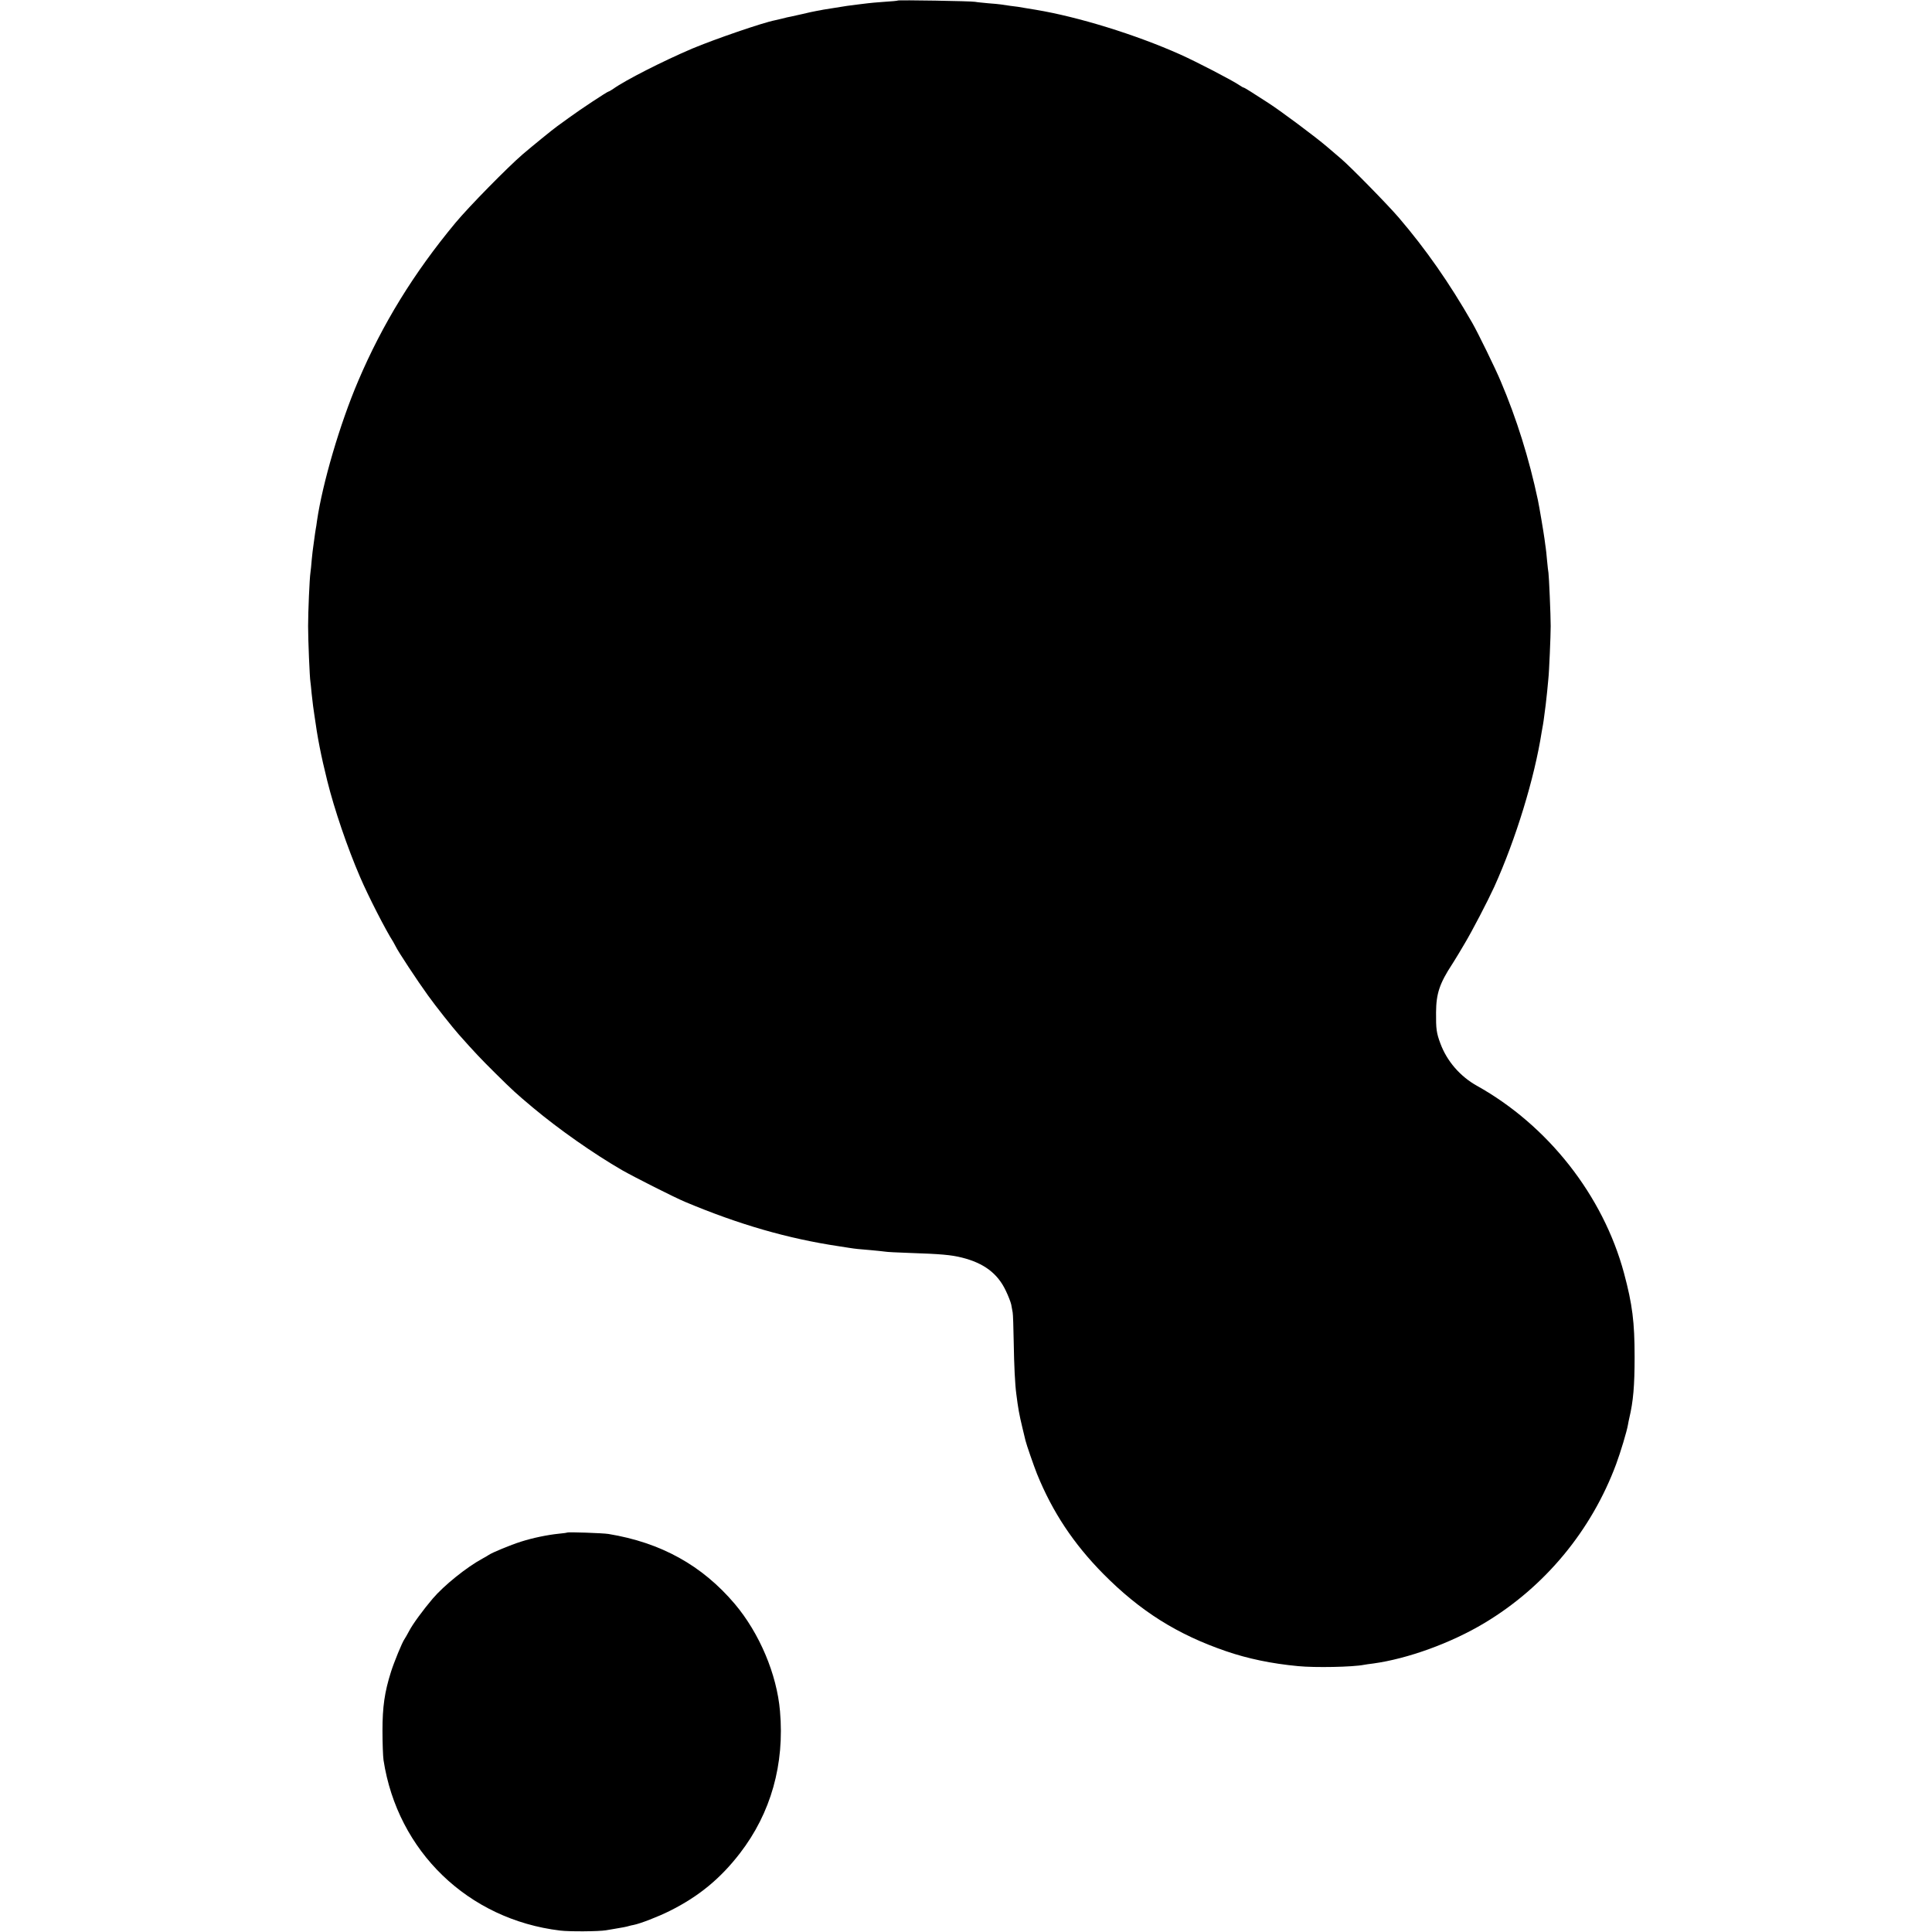
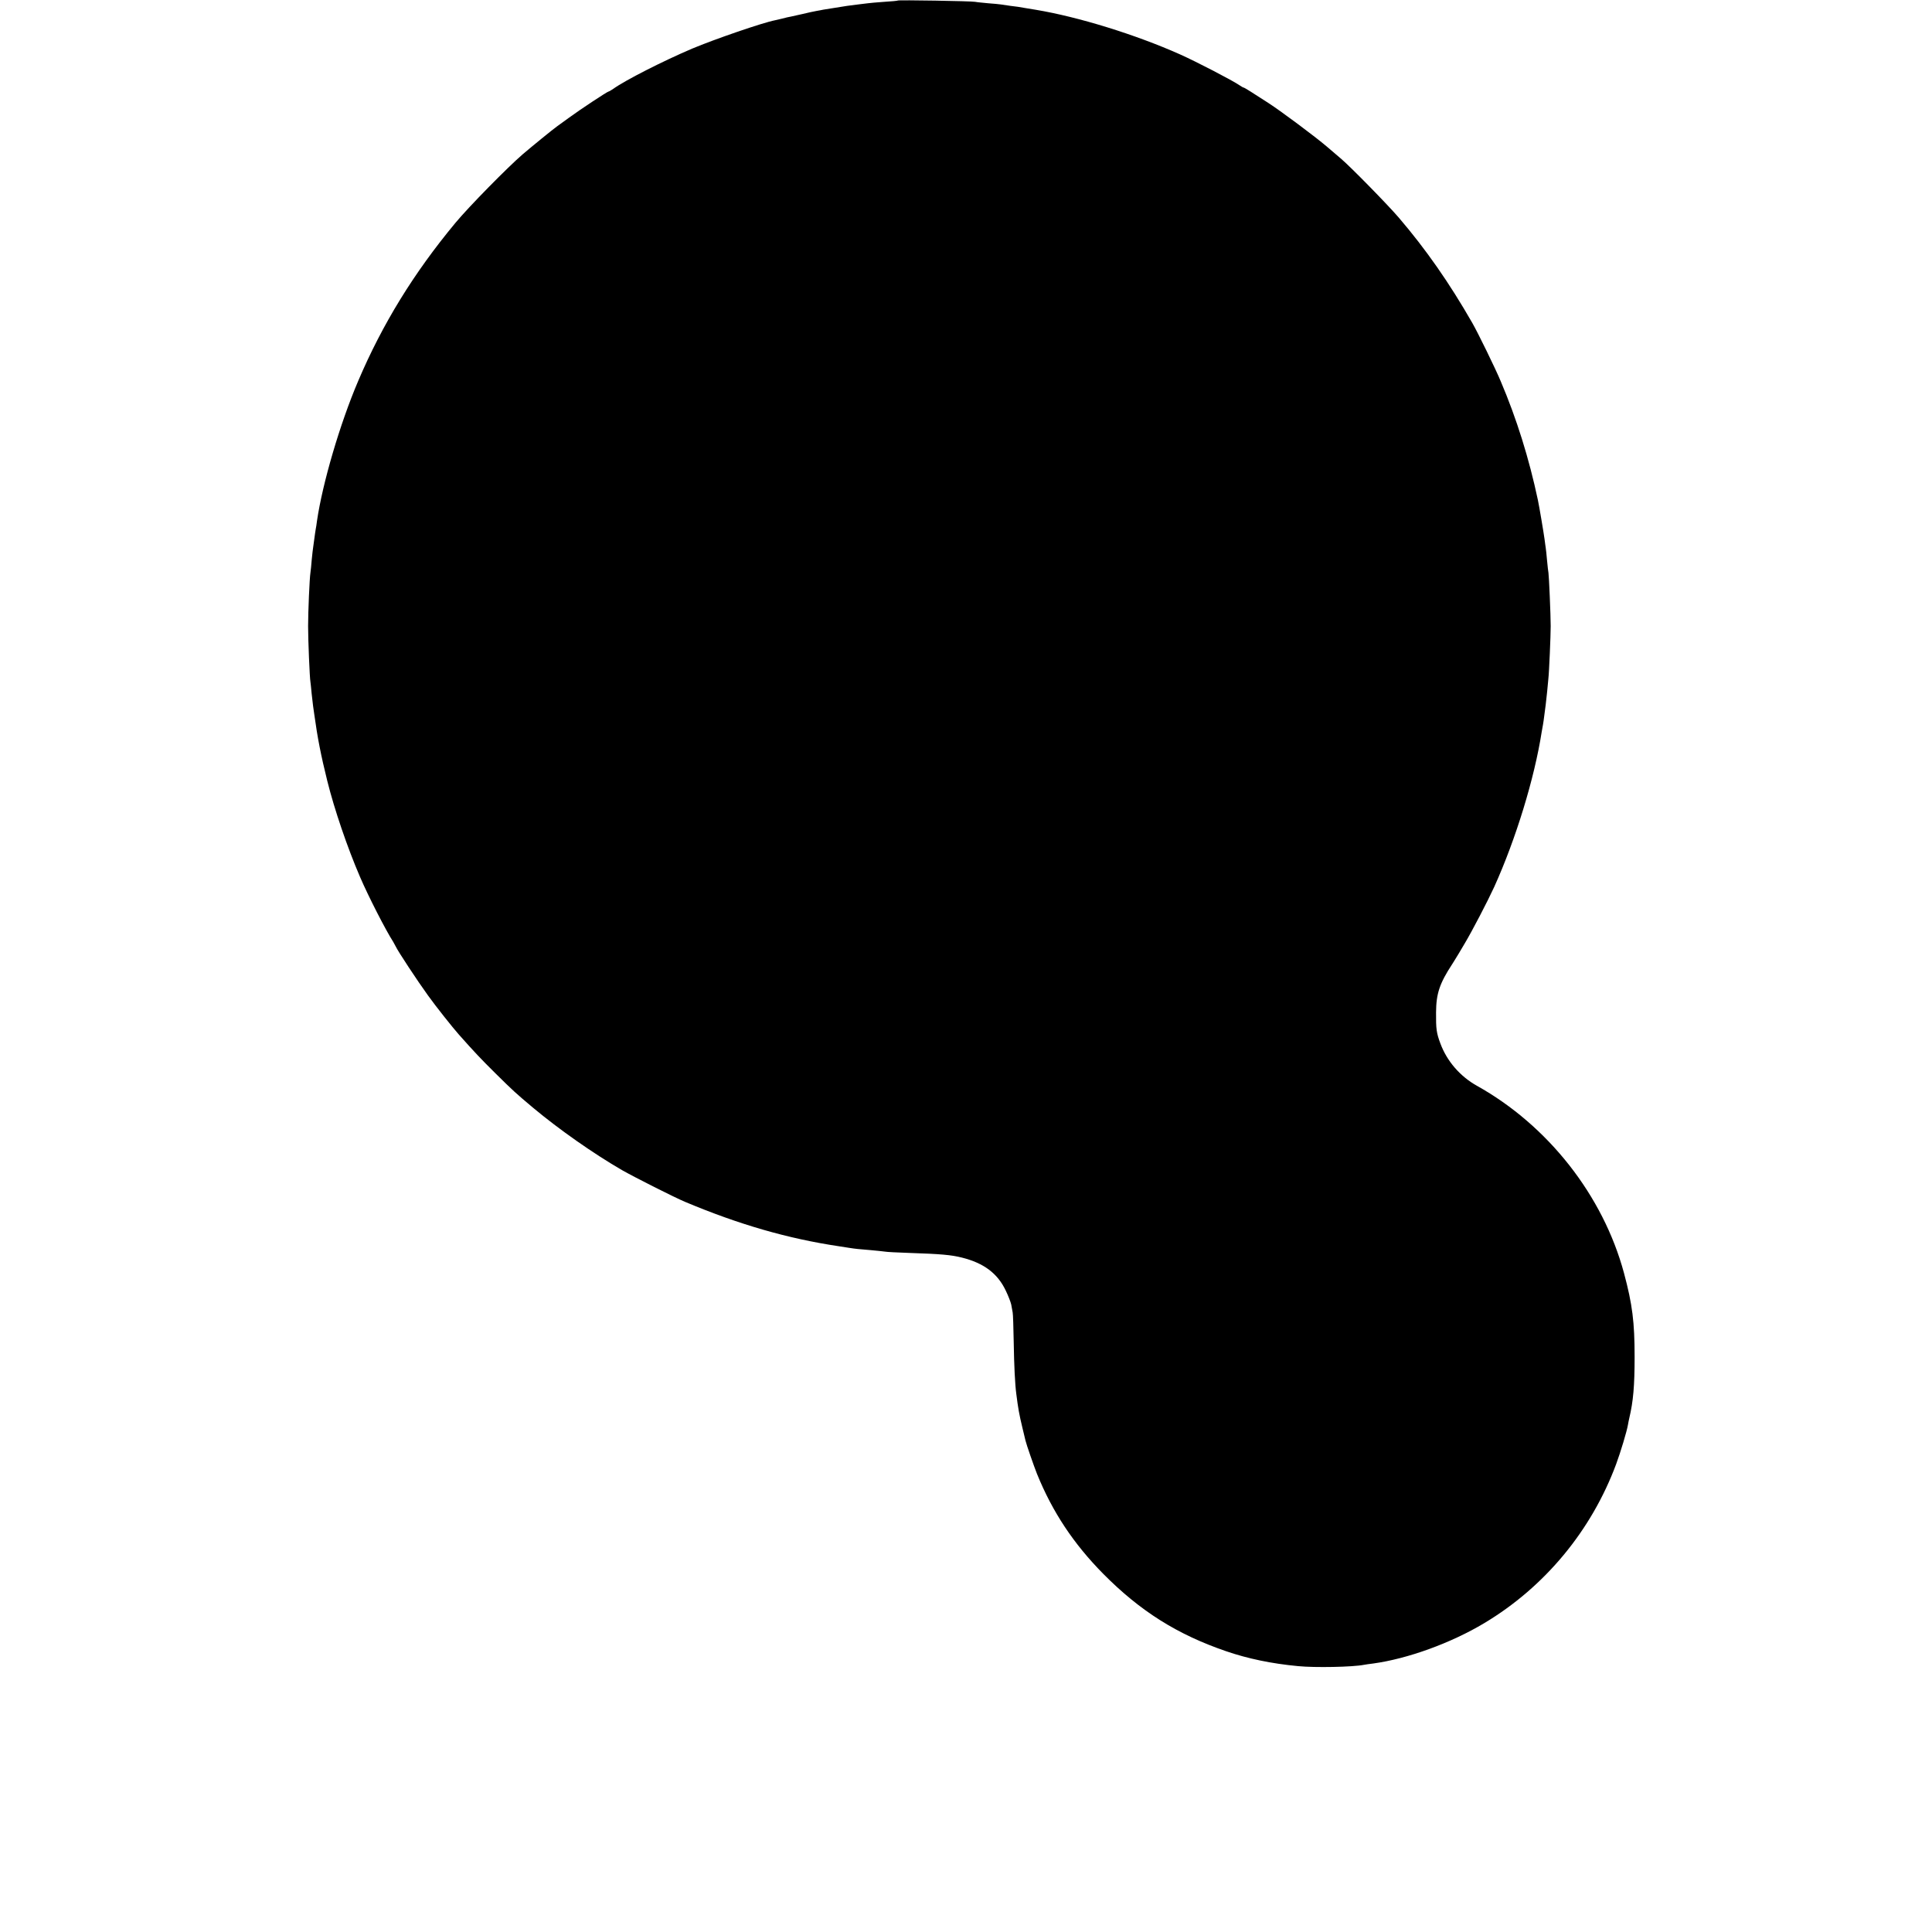
<svg xmlns="http://www.w3.org/2000/svg" version="1.0" width="1478pt" height="1478pt" viewBox="0 0 1478 1478" preserveAspectRatio="xMidYMid meet">
  <g transform="translate(0,1478) scale(0.1,-0.1)" fill="#000000" stroke="none">
    <path d="M6869 14776 c-2 -2 -50 -7 -105 -10 -56 -4 -112 -9 -125 -11 -13 -2 -46 -6 -74 -9 -27 -3 -66 -8 -85 -11 -69 -11 -169 -27 -182 -29 -7 -2 -31 -6 -53 -10 -22 -4 -69 -14 -105 -23 -36 -8 -76 -17 -90 -20 -14 -2 -43 -9 -65 -15 -22 -5 -47 -11 -56 -13 -94 -18 -465 -146 -634 -217 -223 -95 -514 -243 -604 -308 -16 -11 -32 -20 -35 -20 -9 0 -218 -138 -301 -199 -38 -28 -81 -59 -94 -68 -36 -26 -188 -150 -262 -213 -115 -99 -413 -402 -515 -525 -319 -384 -559 -775 -744 -1210 -140 -328 -273 -783 -315 -1070 -3 -23 -7 -52 -10 -65 -2 -13 -7 -44 -10 -69 -3 -25 -7 -55 -9 -66 -2 -11 -7 -54 -11 -95 -3 -41 -8 -86 -10 -100 -7 -43 -18 -301 -18 -410 0 -107 12 -397 18 -428 1 -9 6 -48 9 -87 4 -38 9 -81 11 -95 2 -14 7 -45 10 -70 24 -174 50 -308 99 -505 54 -217 153 -508 250 -733 62 -145 197 -409 254 -497 6 -11 15 -27 19 -35 15 -34 168 -266 247 -375 61 -85 188 -245 236 -299 119 -134 166 -184 279 -296 140 -138 154 -151 291 -266 195 -163 461 -350 681 -477 97 -55 396 -206 479 -241 416 -175 790 -282 1178 -340 15 -2 50 -8 77 -12 58 -9 65 -9 170 -18 44 -4 91 -9 105 -11 14 -3 97 -7 185 -10 242 -8 322 -15 405 -36 167 -42 272 -121 334 -252 19 -39 38 -88 42 -107 3 -19 8 -46 11 -60 3 -14 6 -115 8 -225 3 -185 10 -327 20 -400 14 -111 22 -155 46 -255 11 -47 22 -92 24 -100 7 -31 65 -197 88 -255 119 -293 280 -535 507 -765 282 -285 566 -464 940 -592 166 -57 348 -95 550 -114 130 -13 420 -7 505 10 11 2 43 7 70 10 263 36 595 156 850 309 463 277 820 708 1009 1217 34 92 81 248 90 300 2 14 7 36 10 50 31 130 41 250 41 470 0 266 -17 401 -81 640 -160 594 -581 1130 -1126 1434 -127 71 -228 187 -278 321 -31 82 -35 113 -34 240 1 144 27 222 124 370 8 13 31 49 50 81 19 33 40 67 45 76 58 97 175 322 226 433 166 367 308 832 363 1185 3 19 8 44 10 56 2 12 7 43 10 70 4 27 9 65 11 84 2 19 7 64 11 100 3 36 8 79 9 95 6 49 18 334 18 405 0 85 -13 383 -17 407 -2 10 -7 54 -11 97 -4 43 -8 86 -10 95 -1 9 -6 39 -9 66 -6 46 -41 254 -51 300 -67 316 -162 621 -285 910 -40 96 -175 372 -217 445 -176 307 -355 563 -562 805 -82 96 -367 387 -441 450 -19 16 -69 59 -110 94 -88 75 -345 267 -445 332 -117 76 -185 119 -191 119 -3 0 -18 8 -32 18 -52 36 -331 181 -457 237 -339 151 -776 286 -1100 340 -16 3 -55 9 -85 14 -30 6 -79 13 -109 16 -30 4 -63 9 -75 11 -12 2 -55 6 -96 9 -41 4 -86 8 -100 11 -29 6 -585 15 -591 10z" />
-     <path d="M4339 3056 c-2 -2 -31 -6 -64 -9 -88 -9 -199 -32 -290 -61 -79 -25 -222 -84 -247 -102 -7 -5 -29 -18 -48 -28 -120 -65 -293 -204 -380 -306 -73 -86 -153 -195 -180 -247 -14 -26 -30 -55 -36 -63 -17 -23 -80 -177 -103 -250 -49 -155 -65 -267 -65 -450 0 -96 4 -197 8 -225 107 -698 647 -1219 1351 -1304 71 -9 296 -7 350 2 17 3 46 8 65 11 55 9 94 16 112 22 9 3 25 6 35 8 51 10 188 63 276 107 221 110 388 247 538 442 236 306 342 680 306 1087 -24 282 -157 596 -346 820 -250 295 -565 469 -966 535 -43 7 -310 16 -316 11z" />
  </g>
</svg>